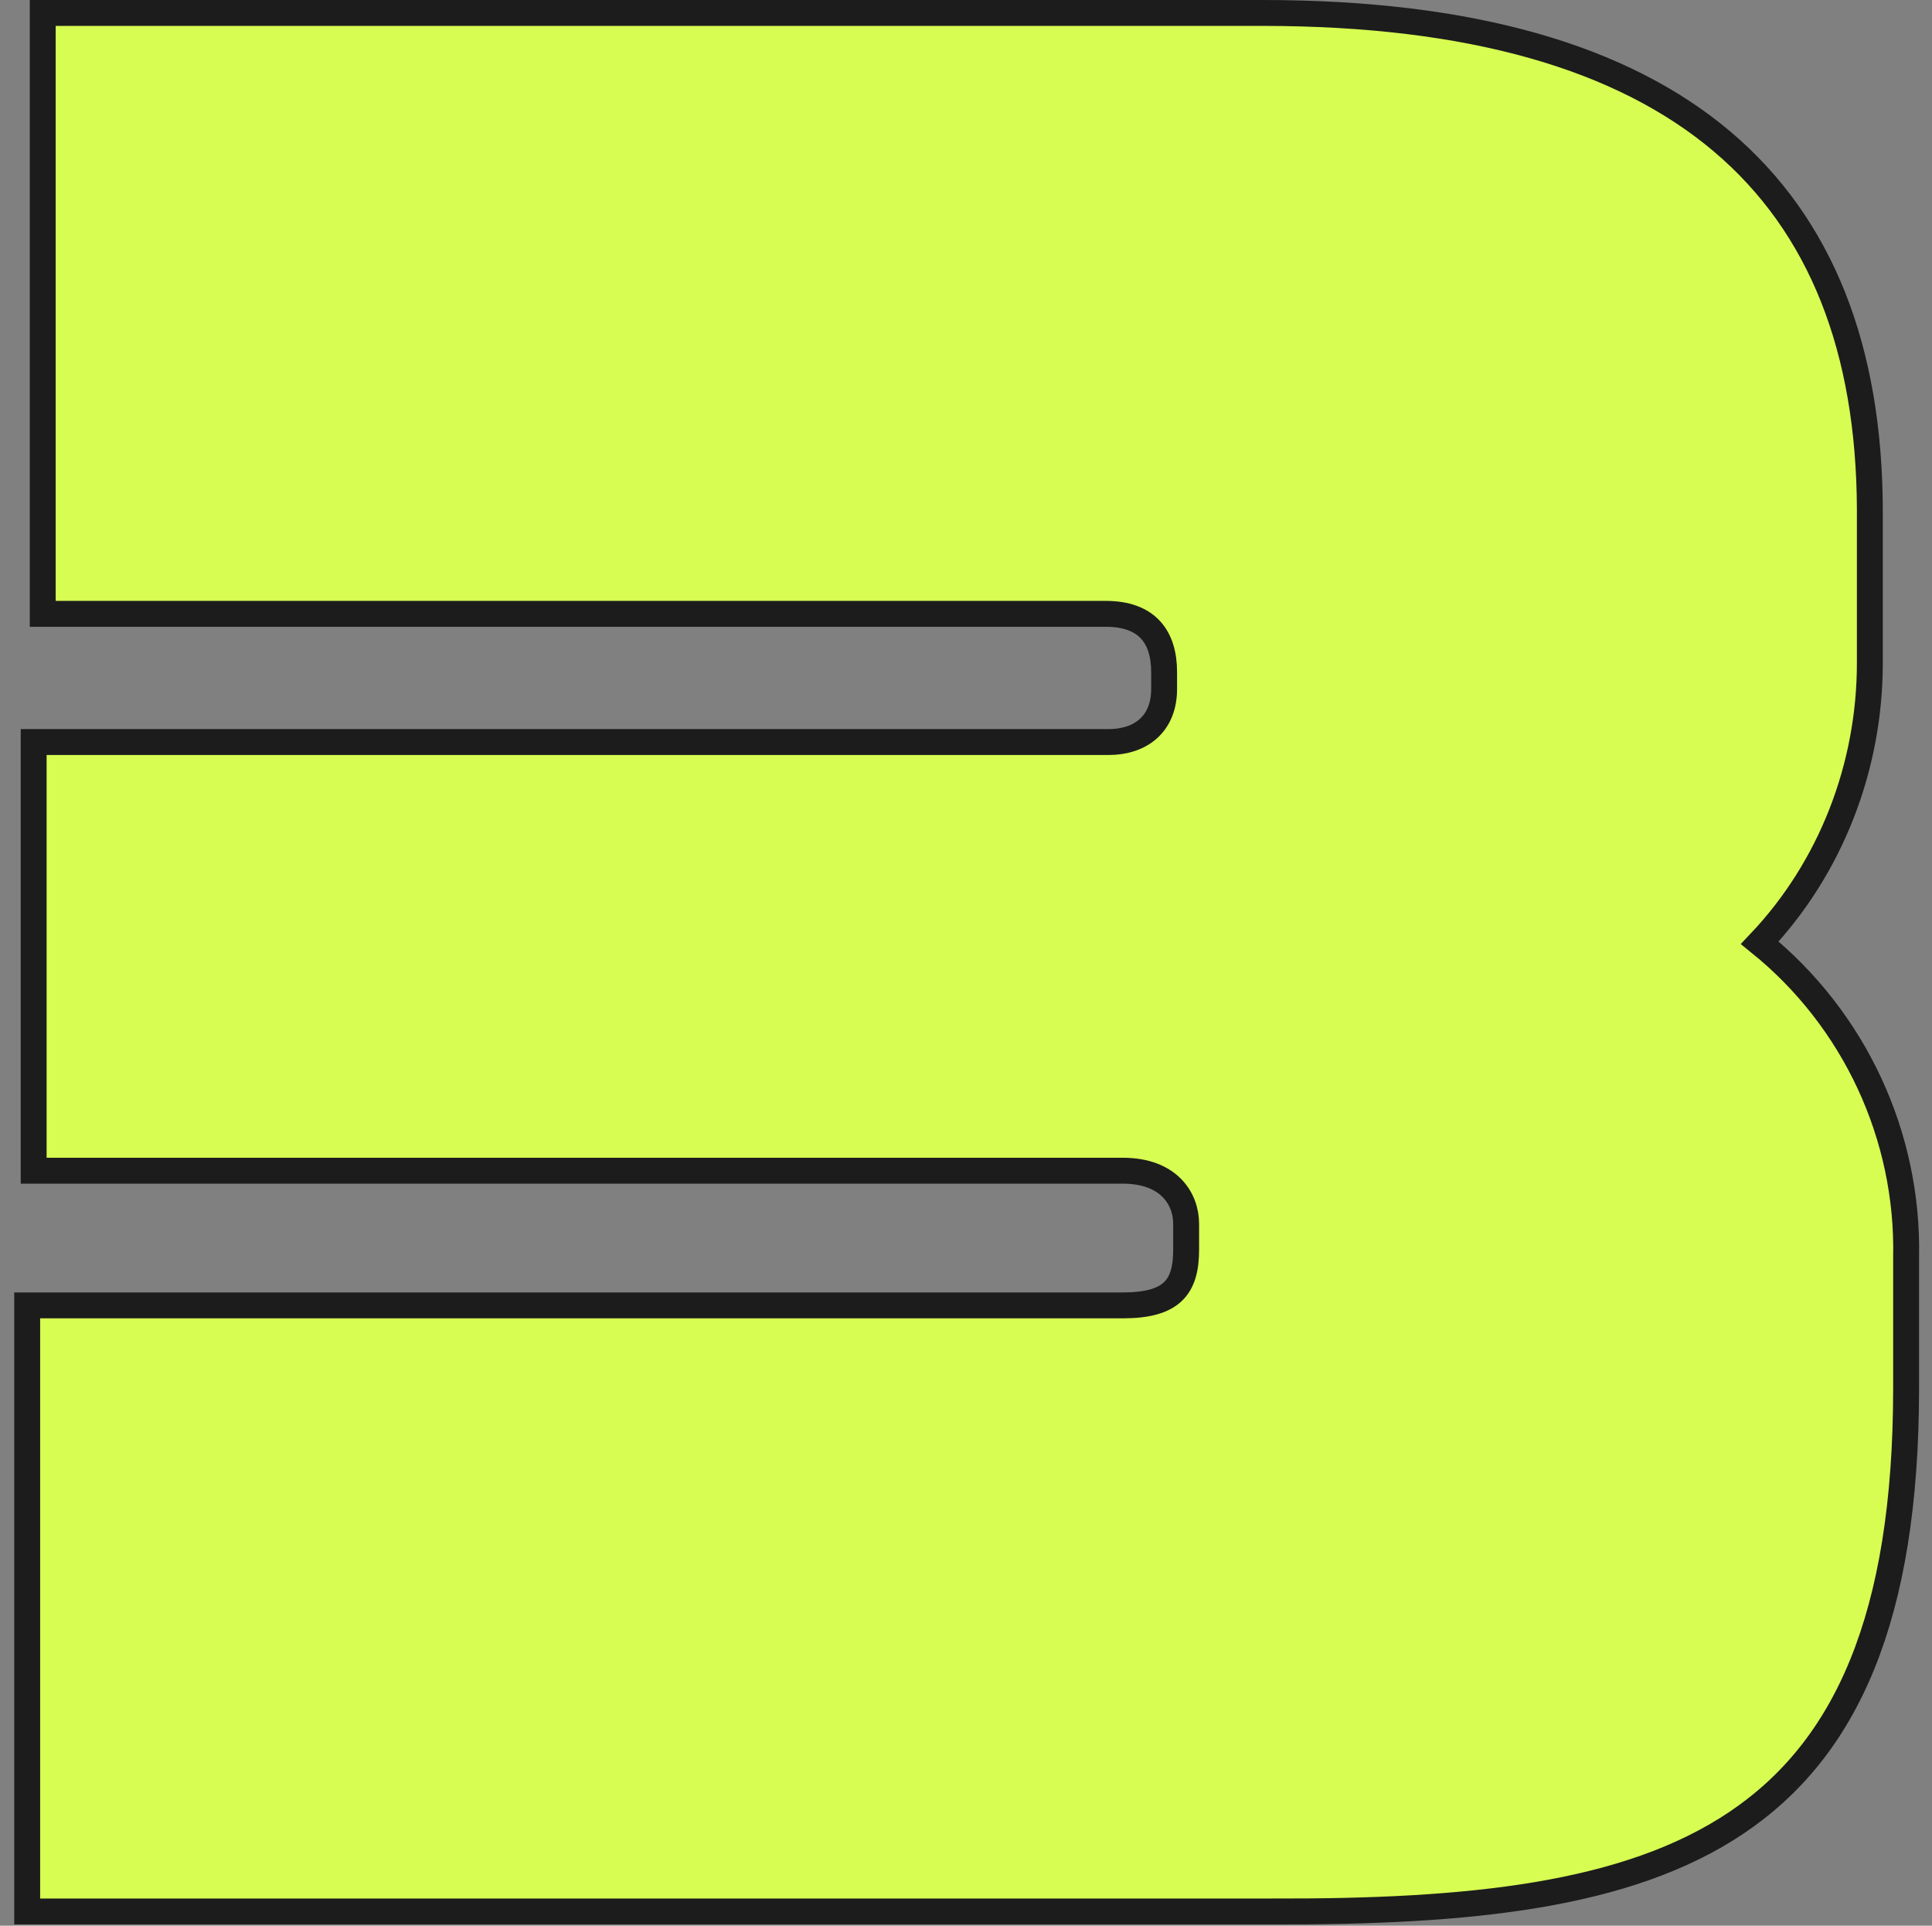
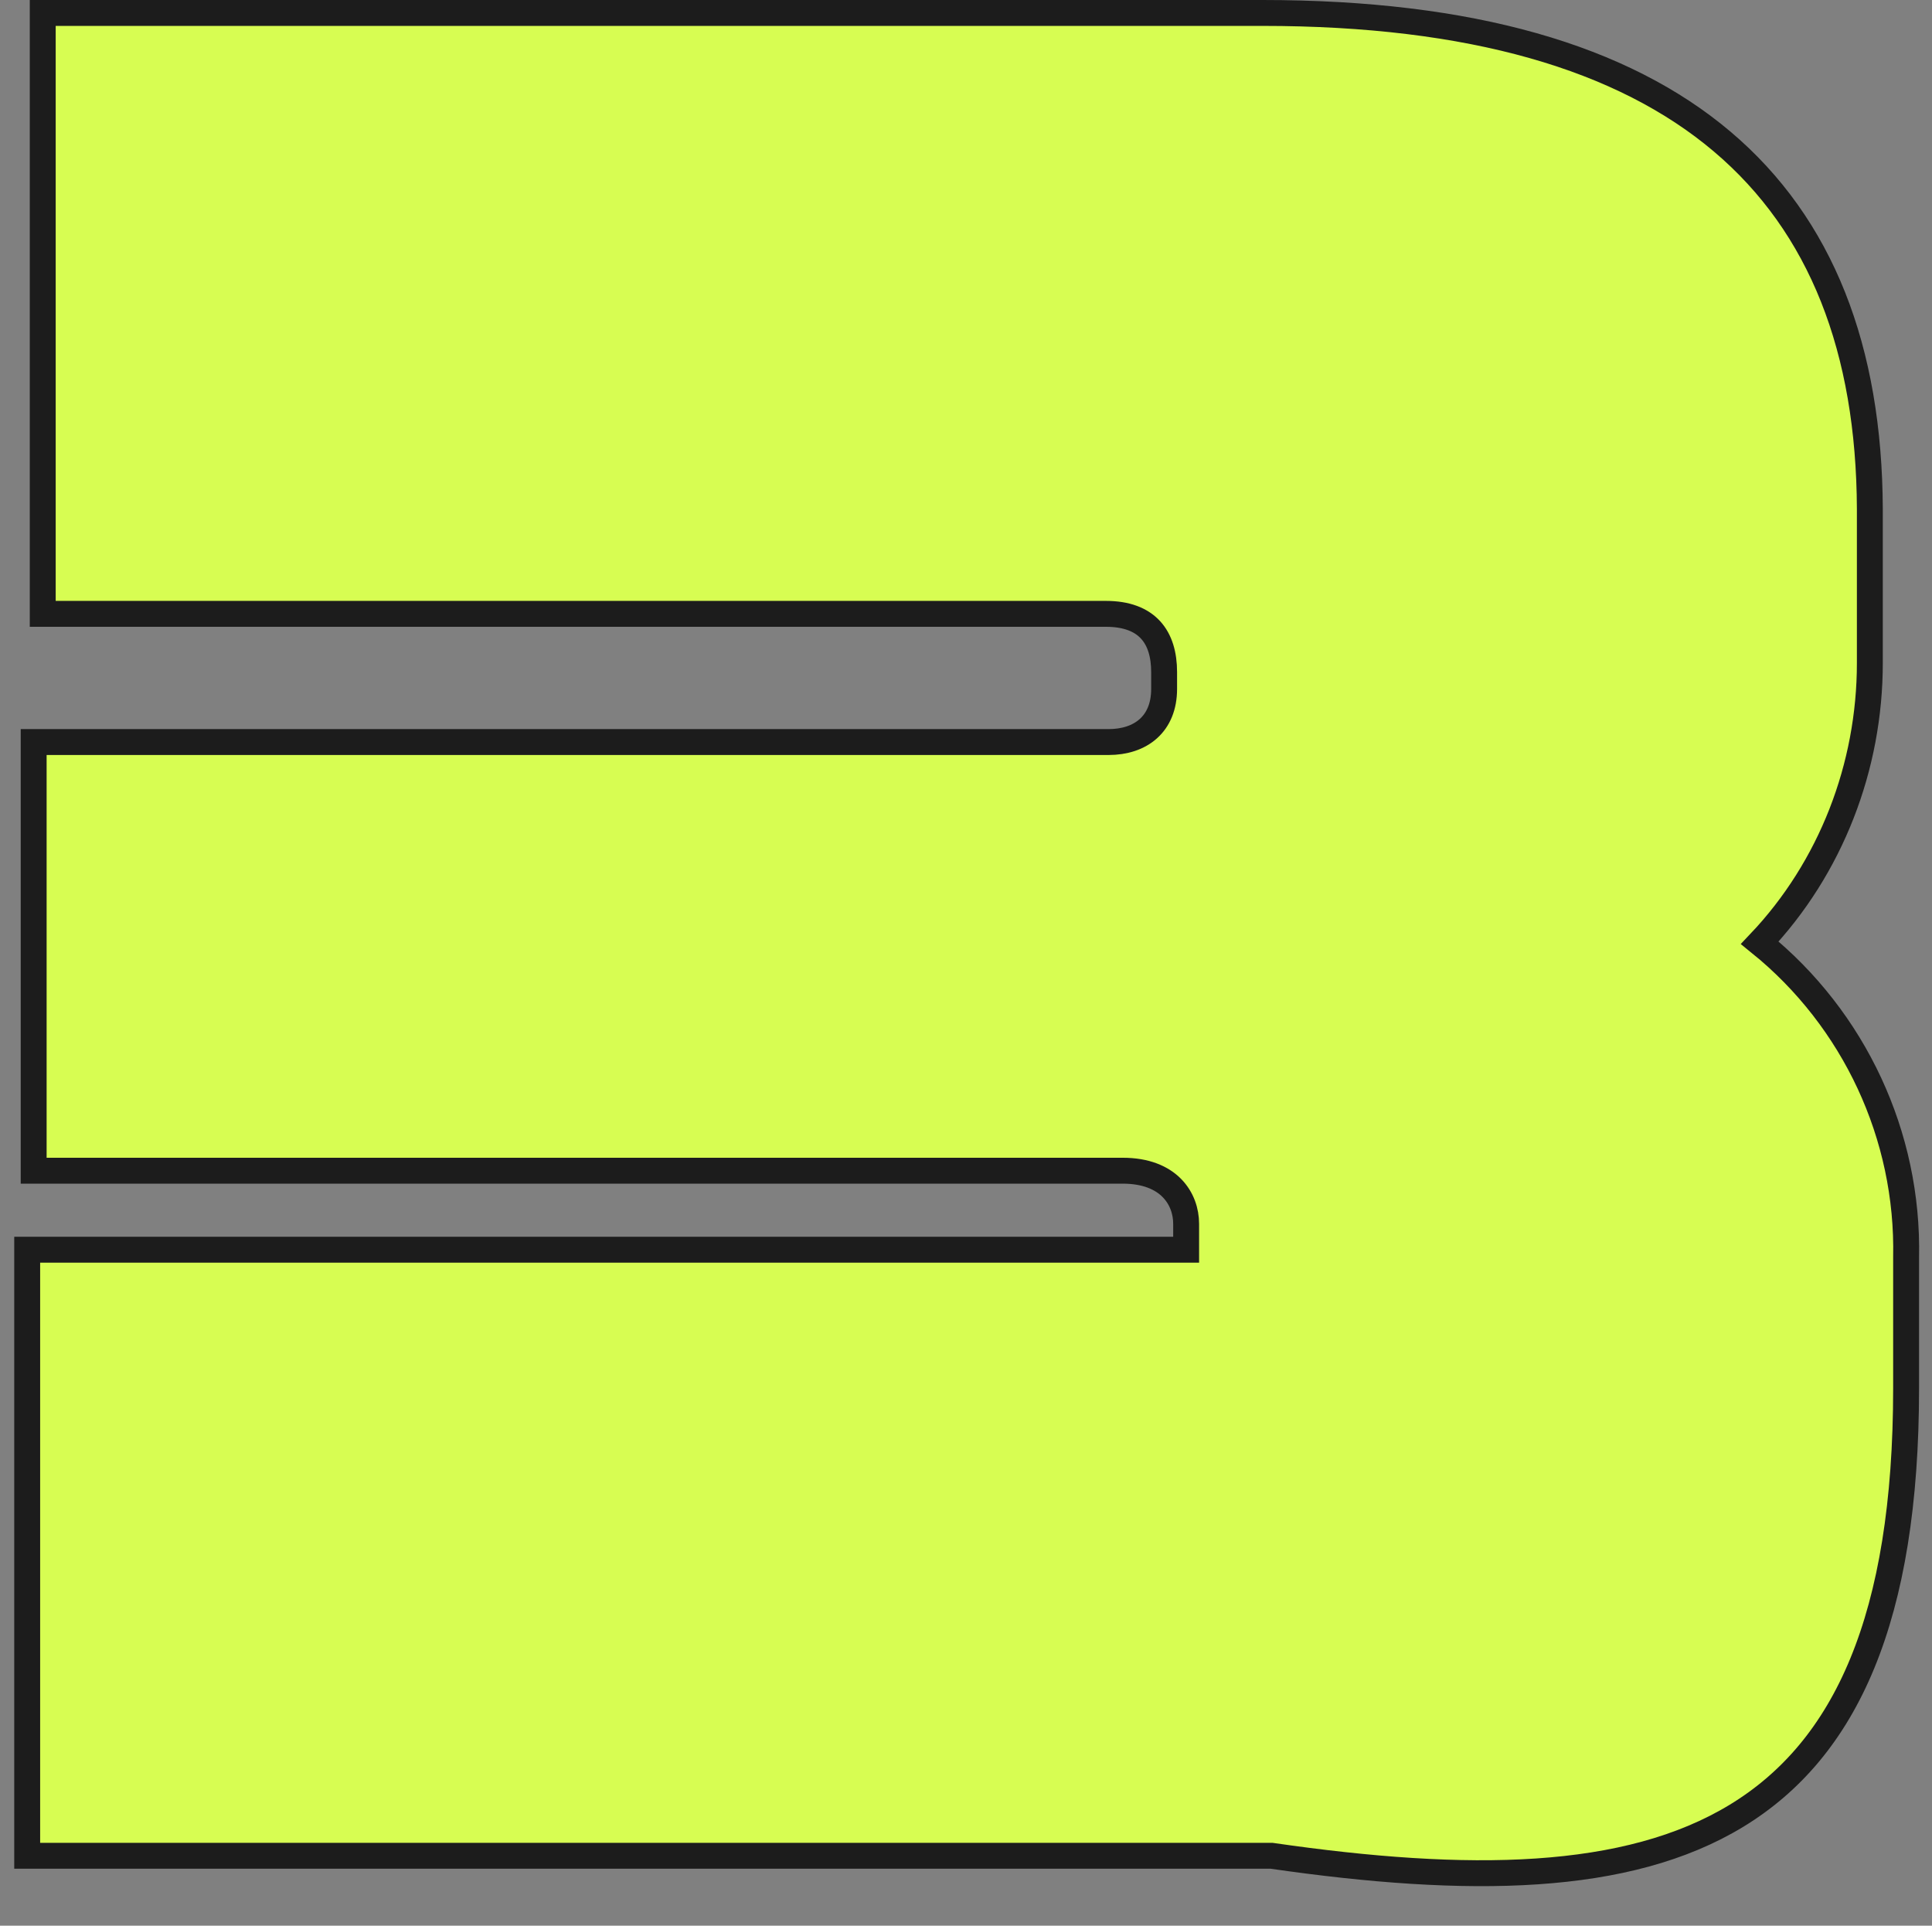
<svg xmlns="http://www.w3.org/2000/svg" version="1.1" id="レイヤー_3" x="0px" y="0px" width="149.2px" height="148.7px" viewBox="0 0 149.2 148.7" style="enable-background:new 0 0 149.2 148.7;" xml:space="preserve">
  <rect x="0" y="0" width="149.2" height="148.7" fill="#808080" stroke="none" />
  <style type="text/css">
	.st0{fill:#D7FD52;stroke:#1C1C1C;stroke-width:2;}
</style>
-   <path id="パス_21478" class="st0" d="M147.2,107.2V97.1c0.2-9.4-4-18.4-11.3-24.3c5.5-5.8,8.5-13.6,8.5-21.6V39.3  C144.3,14.7,129.7,1,97.5,1H3.3v46.4h82.1c3.2,0,4.5,1.8,4.5,4.5v1.3c0,2.7-1.8,4.1-4.3,4.1h-83v33.1h84.1c3.6,0,4.9,2.2,4.9,4.1v2  c0,2.9-1.1,4.3-4.9,4.3H2.1v46.8h96.1C128.6,147.7,147.2,142.7,147.2,107.2z" />
+   <path id="パス_21478" class="st0" d="M147.2,107.2V97.1c0.2-9.4-4-18.4-11.3-24.3c5.5-5.8,8.5-13.6,8.5-21.6V39.3  C144.3,14.7,129.7,1,97.5,1H3.3v46.4h82.1c3.2,0,4.5,1.8,4.5,4.5v1.3c0,2.7-1.8,4.1-4.3,4.1h-83v33.1h84.1c3.6,0,4.9,2.2,4.9,4.1v2  H2.1v46.8h96.1C128.6,147.7,147.2,142.7,147.2,107.2z" />
</svg>